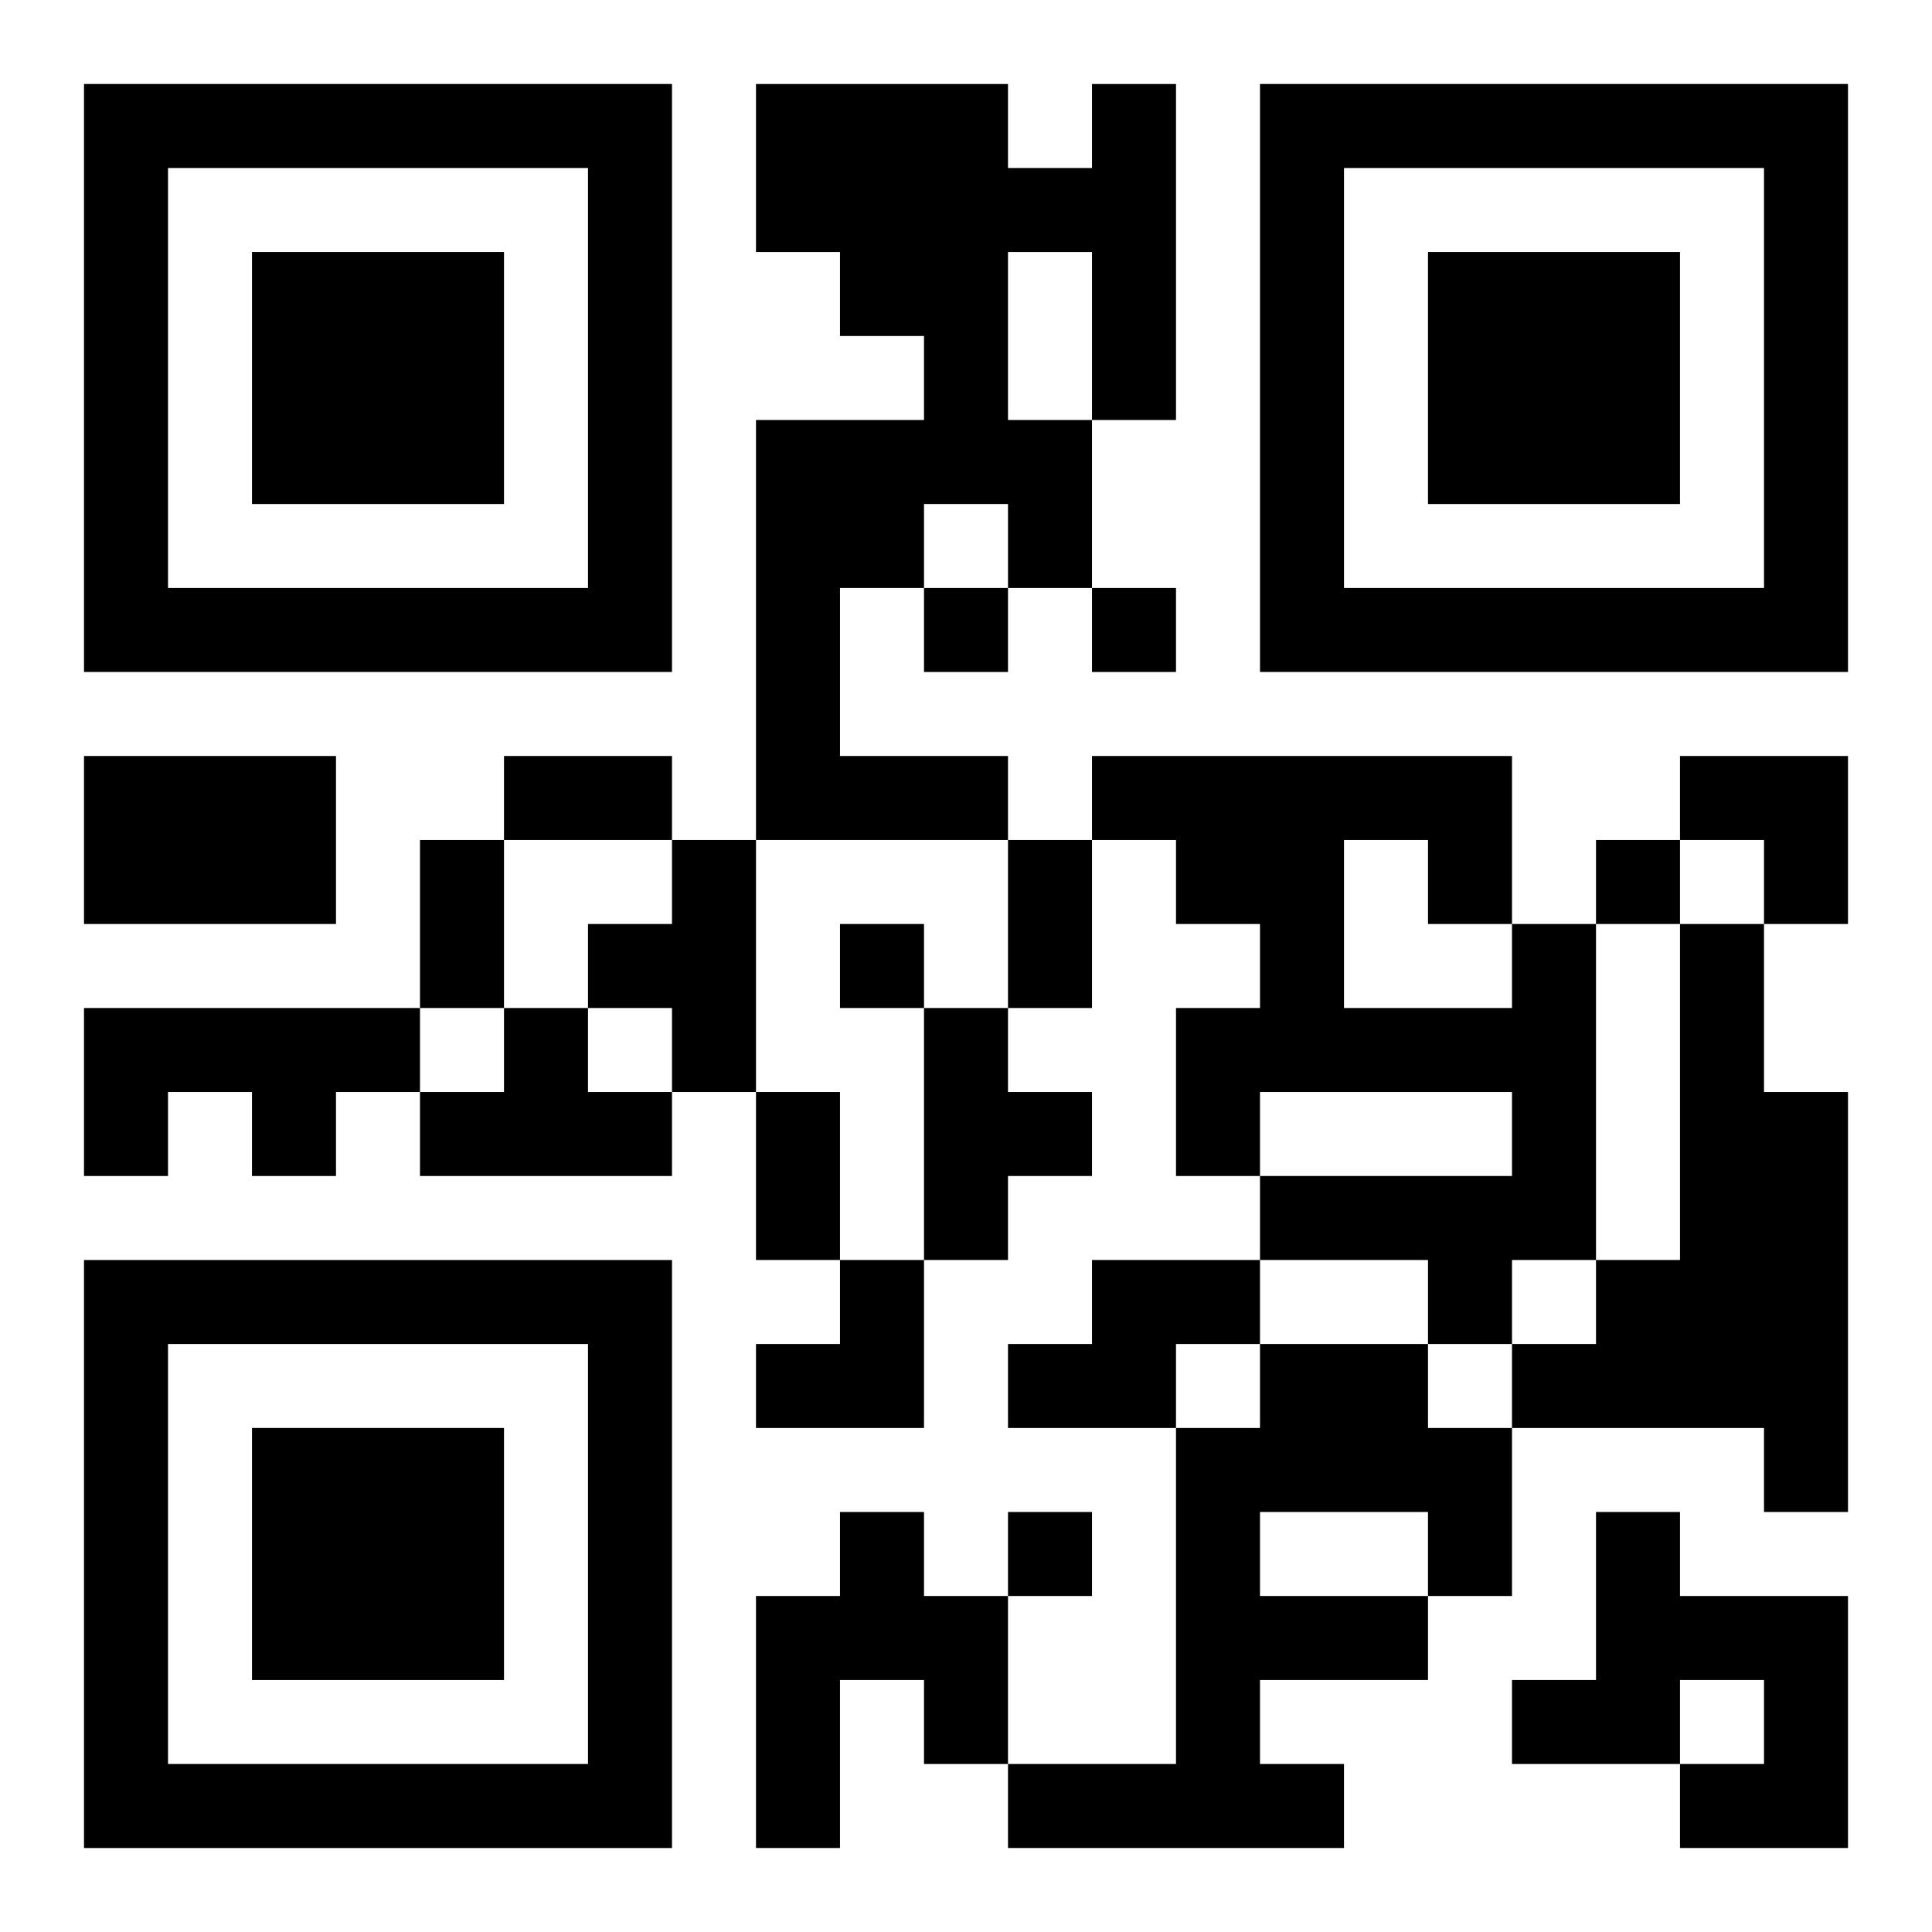
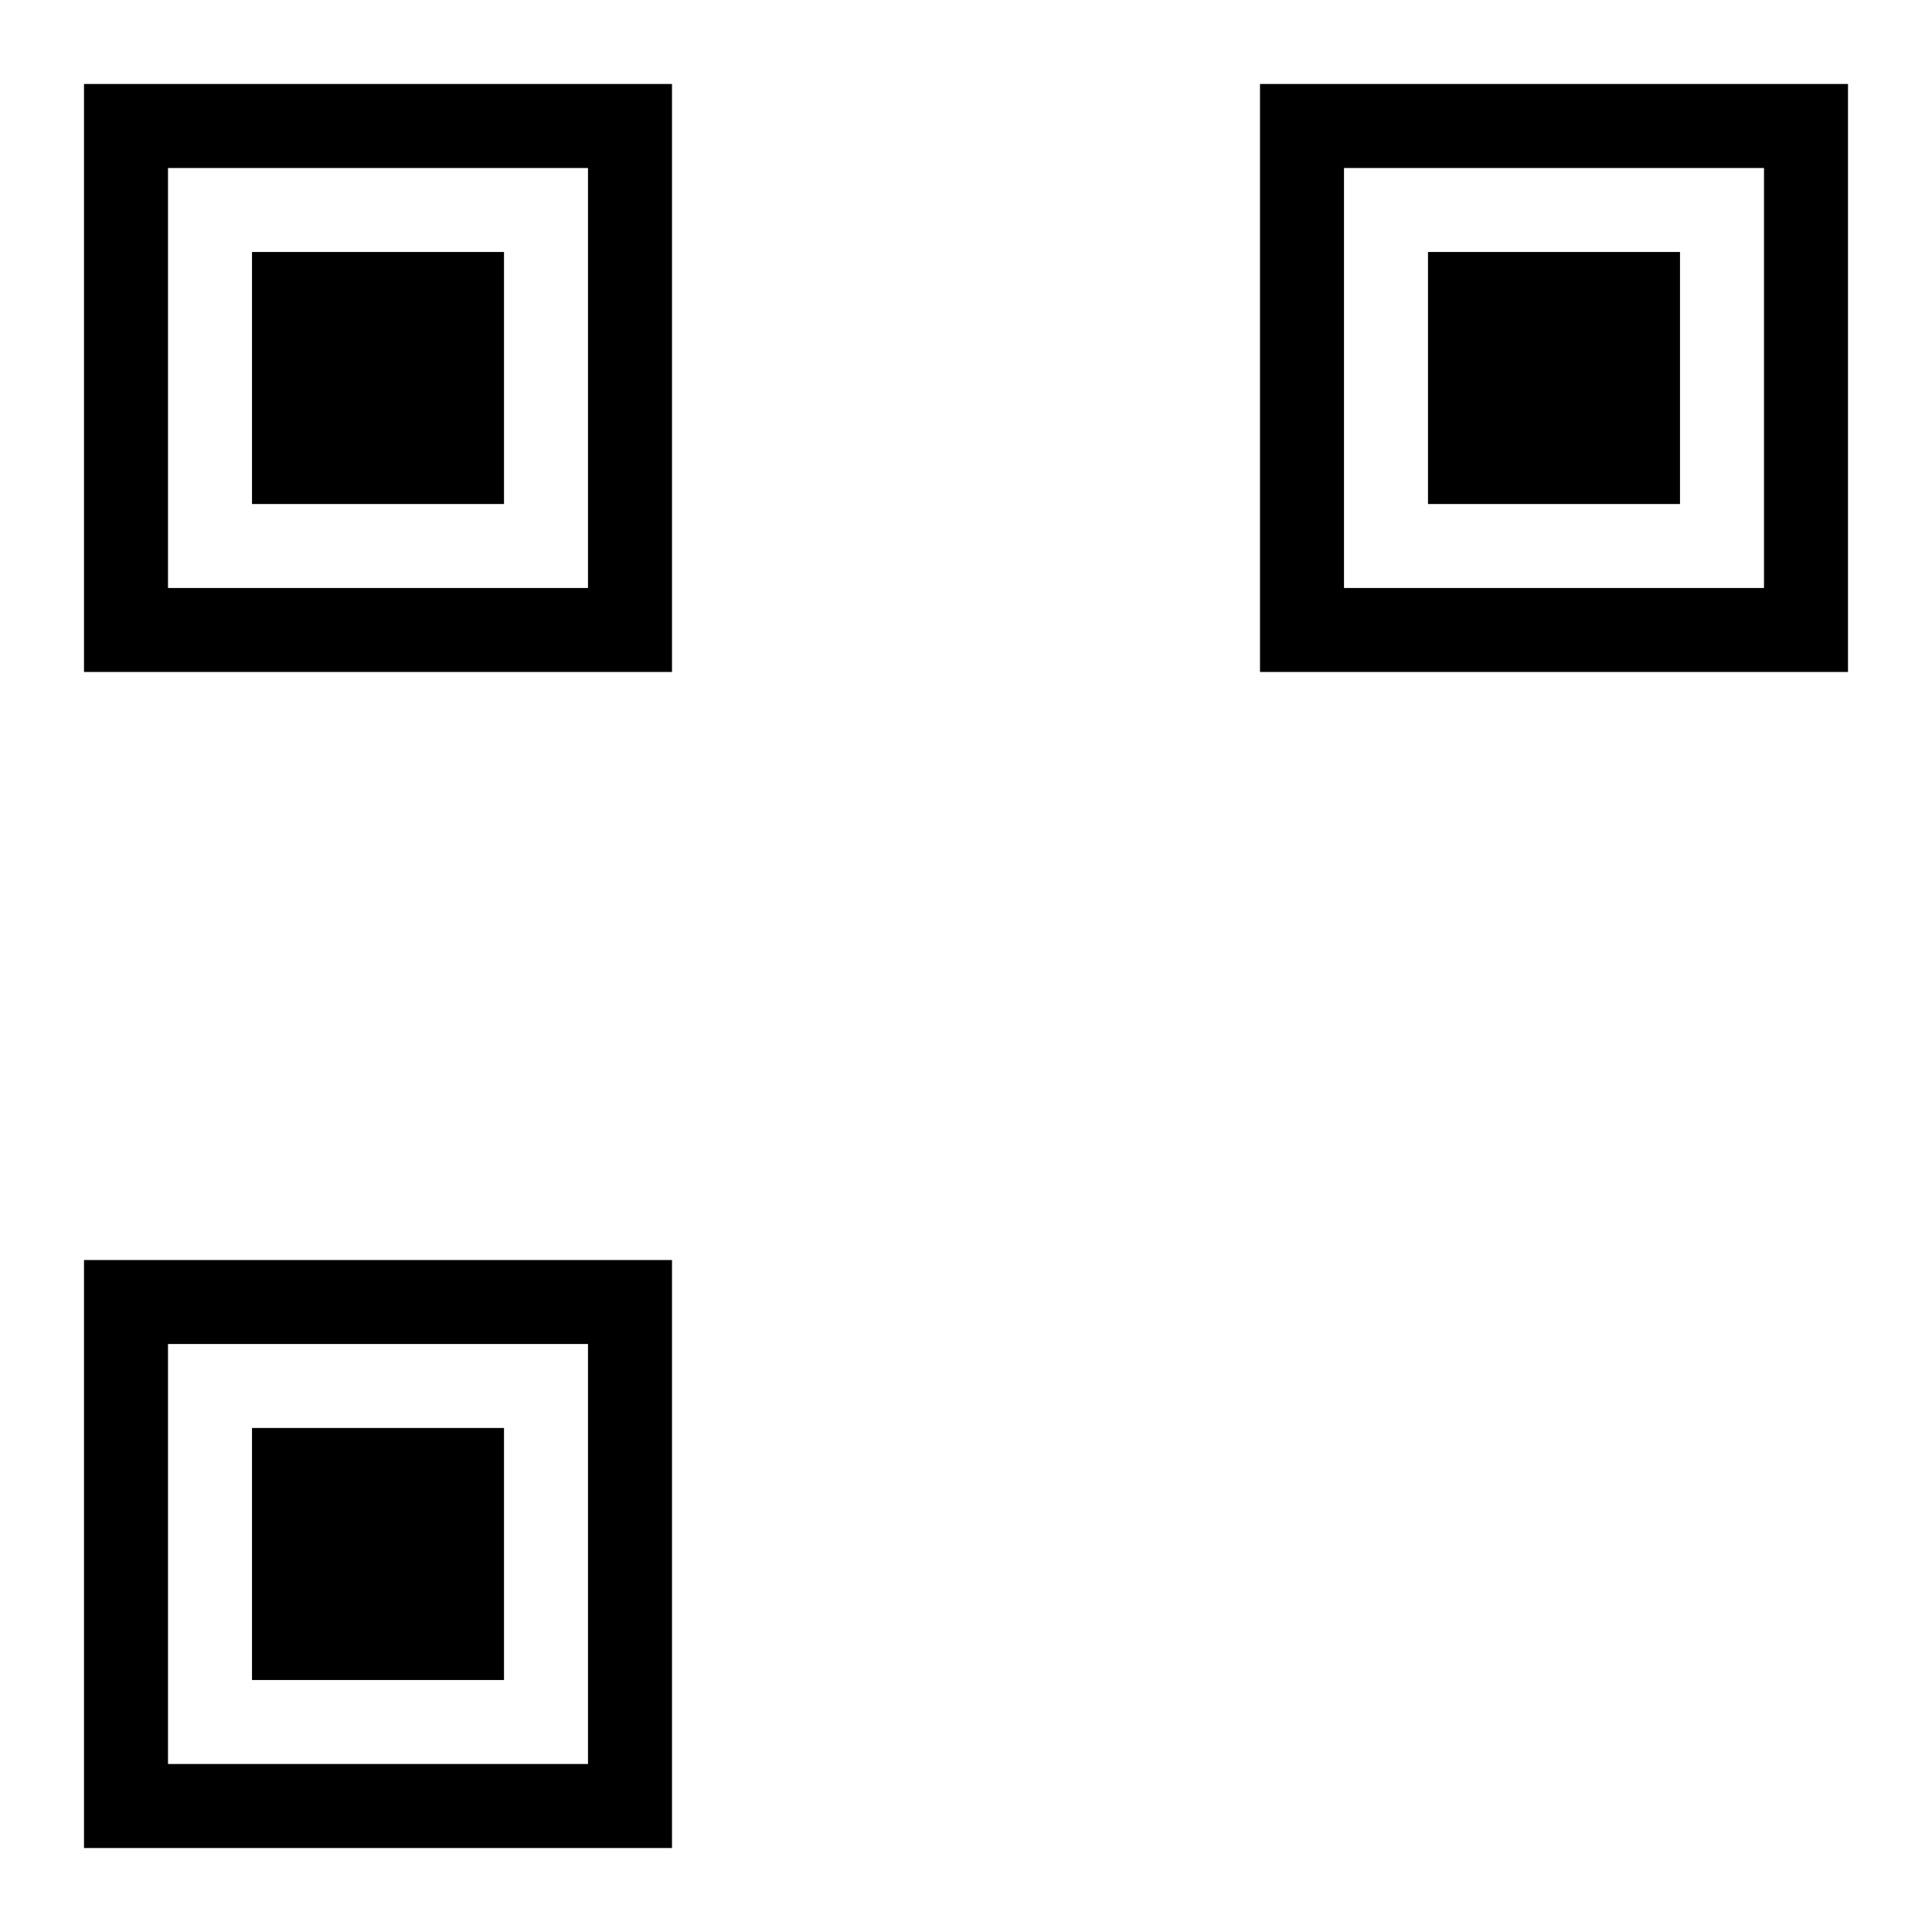
<svg xmlns="http://www.w3.org/2000/svg" xmlns:xlink="http://www.w3.org/1999/xlink" width="250" height="250" baseProfile="full" version="1.1" viewBox="-1 -1 23 23">
  <symbol id="a">
    <path d="m0 7v7h7v-7h-7zm1 1h5v5h-5v-5zm1 1v3h3v-3h-3z" />
  </symbol>
  <use y="-7" xlink:href="#a" />
  <use y="7" xlink:href="#a" />
  <use x="14" y="-7" xlink:href="#a" />
-   <path d="m12 0h1v4h-1v2h-1v-1h-1v1h-1v2h2v1h-3v-5h2v-1h-1v-1h-1v-2h3v1h1v-1m-1 2v2h1v-2h-1m-11 6h3v2h-3v-2m7 1h1v3h-1v-1h-1v-1h1v-1m10 1h1v4h-1v1h-1v-1h-2v-1h3v-1h-3v1h-1v-2h1v-1h-1v-1h-1v-1h5v2m-2-1v2h2v-1h-1v-1h-1m4 1h1v2h1v5h-1v-1h-3v-1h1v-1h1v-4m-19 1h4v1h-1v1h-1v-1h-1v1h-1v-2m5 0h1v1h1v1h-3v-1h1v-1m5 0h1v1h1v1h-1v1h-1v-3m2 3h2v1h-1v1h-2v-1h1v-1m2 1h2v1h1v2h-1v1h-2v1h1v1h-4v-1h2v-4h1v-1m0 2v1h2v-1h-2m-5 0h1v1h1v2h-1v-1h-1v2h-1v-3h1v-1m9 0h1v1h2v3h-2v-1h1v-1h-1v1h-2v-1h1v-2m-8-11v1h1v-1h-1m2 0v1h1v-1h-1m6 3v1h1v-1h-1m-9 1v1h1v-1h-1m2 7v1h1v-1h-1m-6-9h2v1h-2v-1m-1 1h1v2h-1v-2m7 0h1v2h-1v-2m-3 3h1v2h-1v-2m11-4h2v2h-1v-1h-1zm-11 6m1 0h1v2h-2v-1h1z" />
</svg>